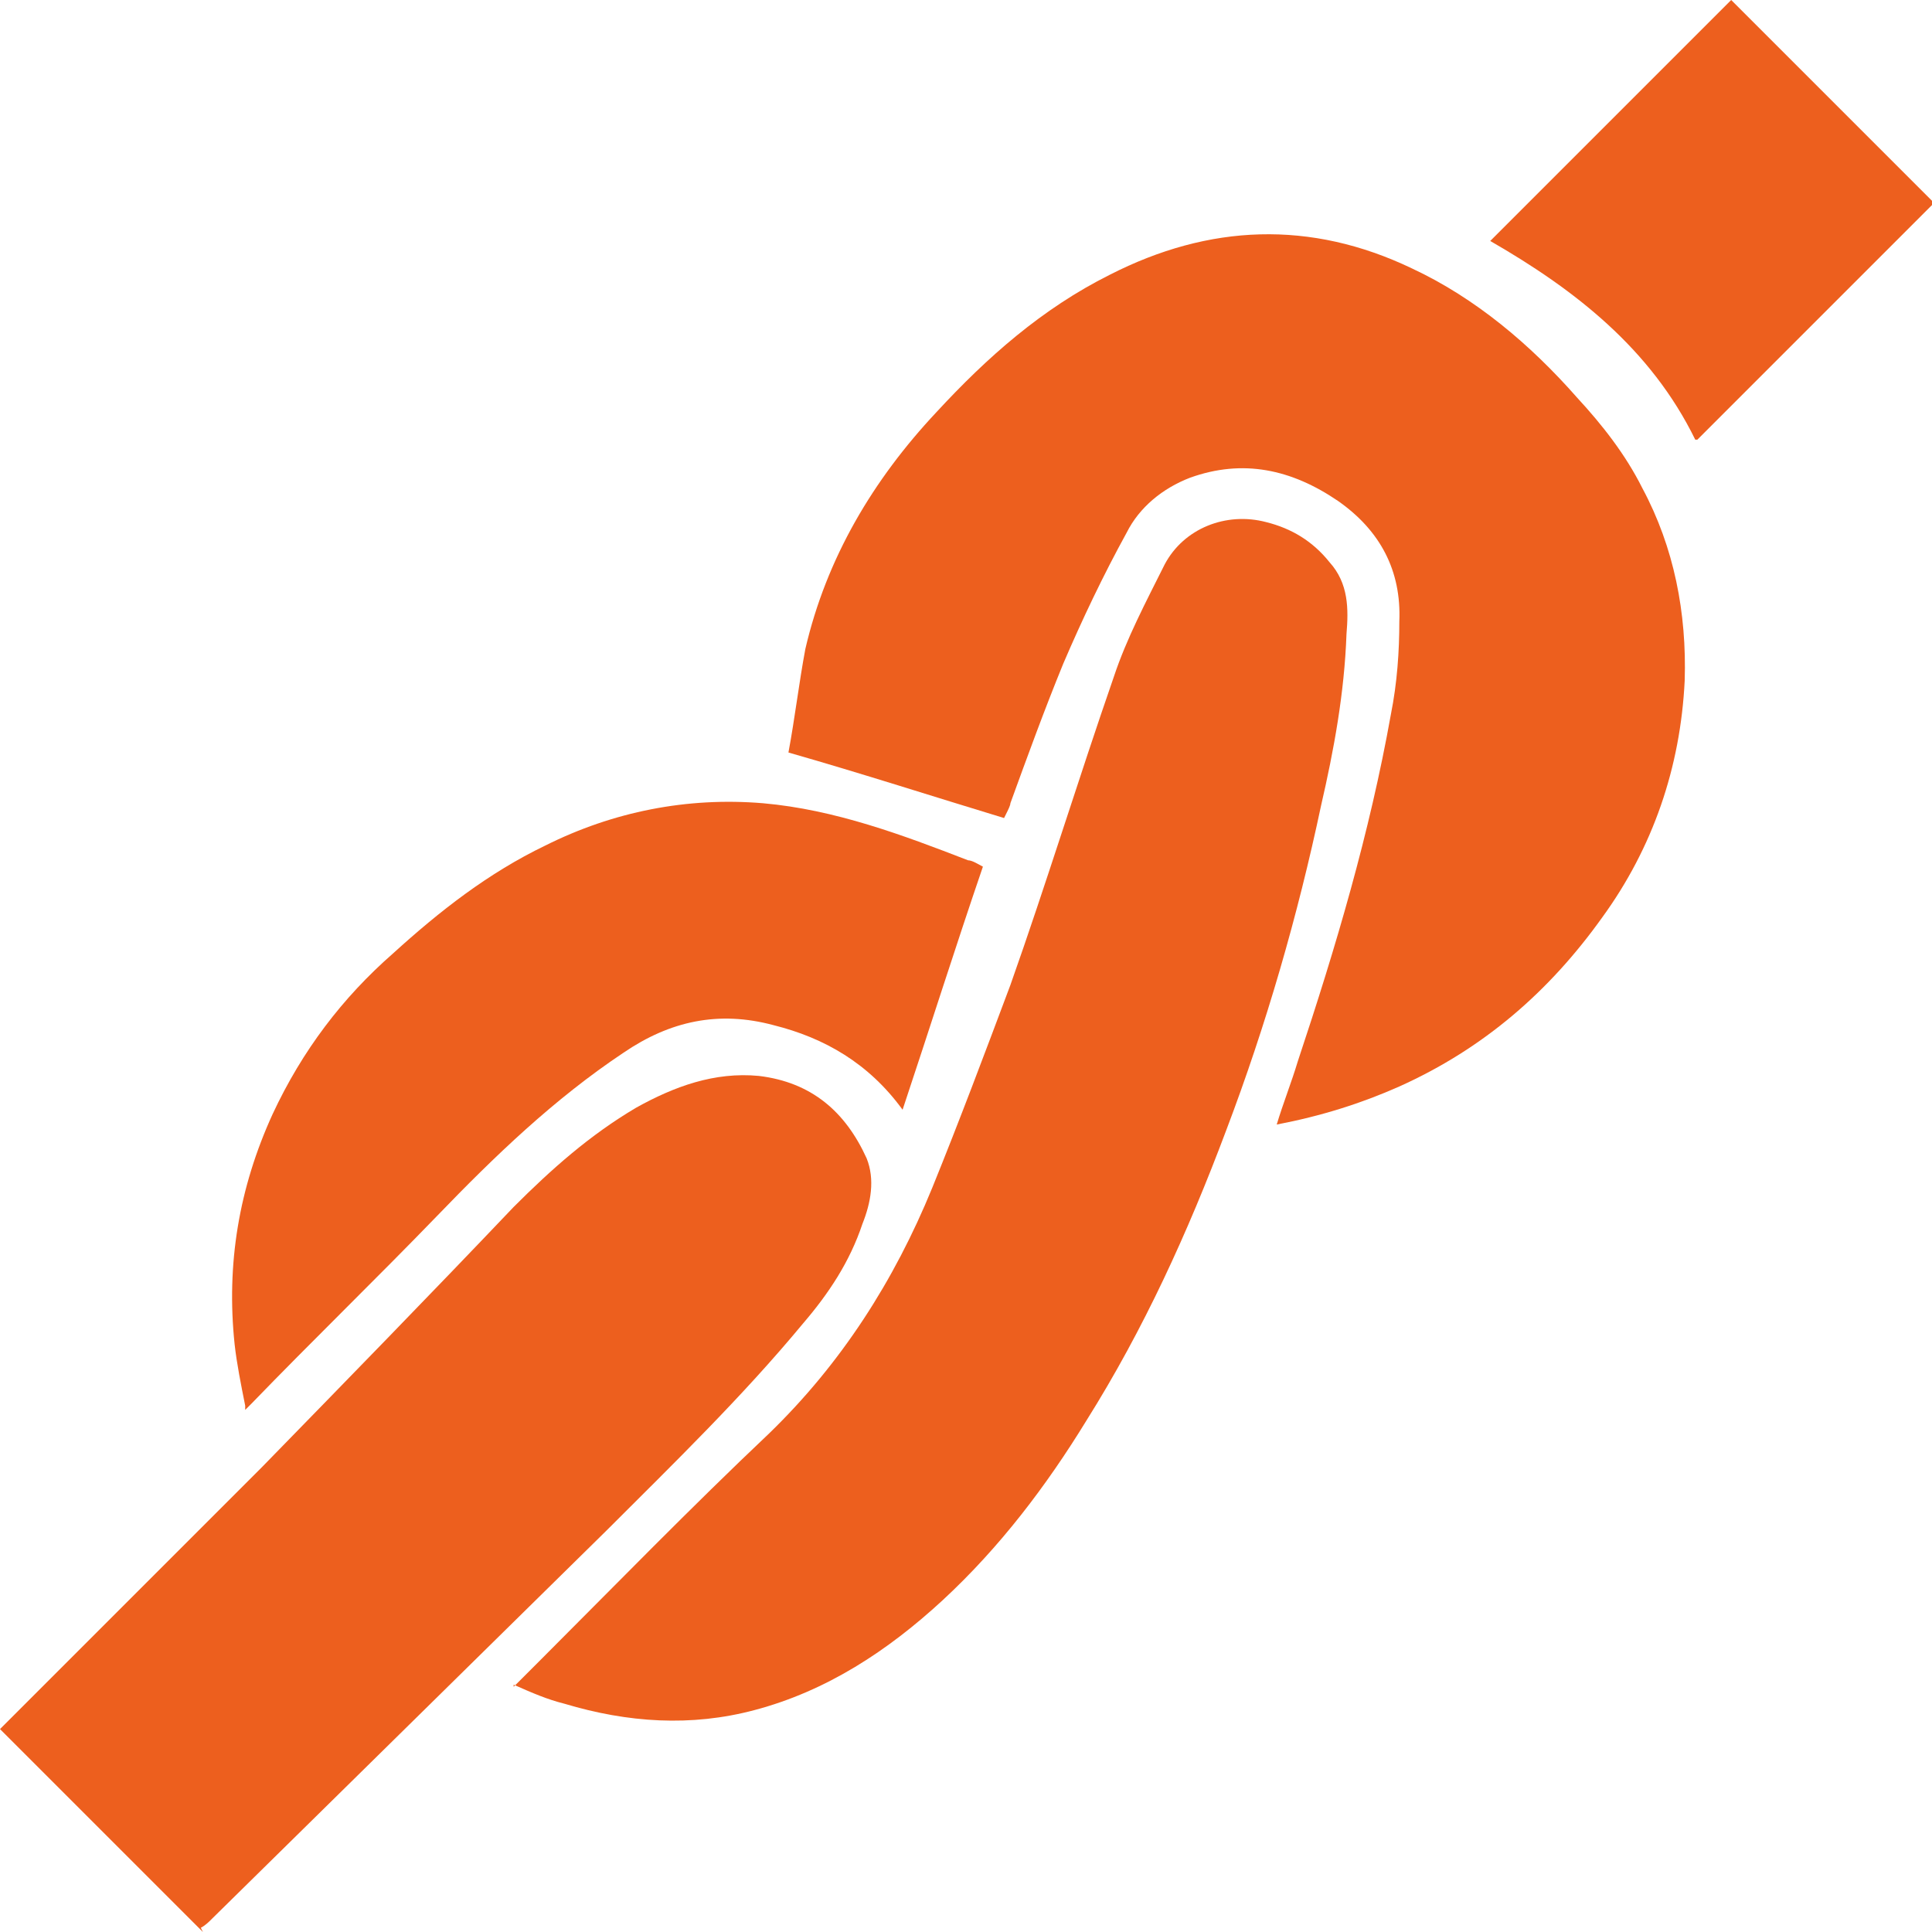
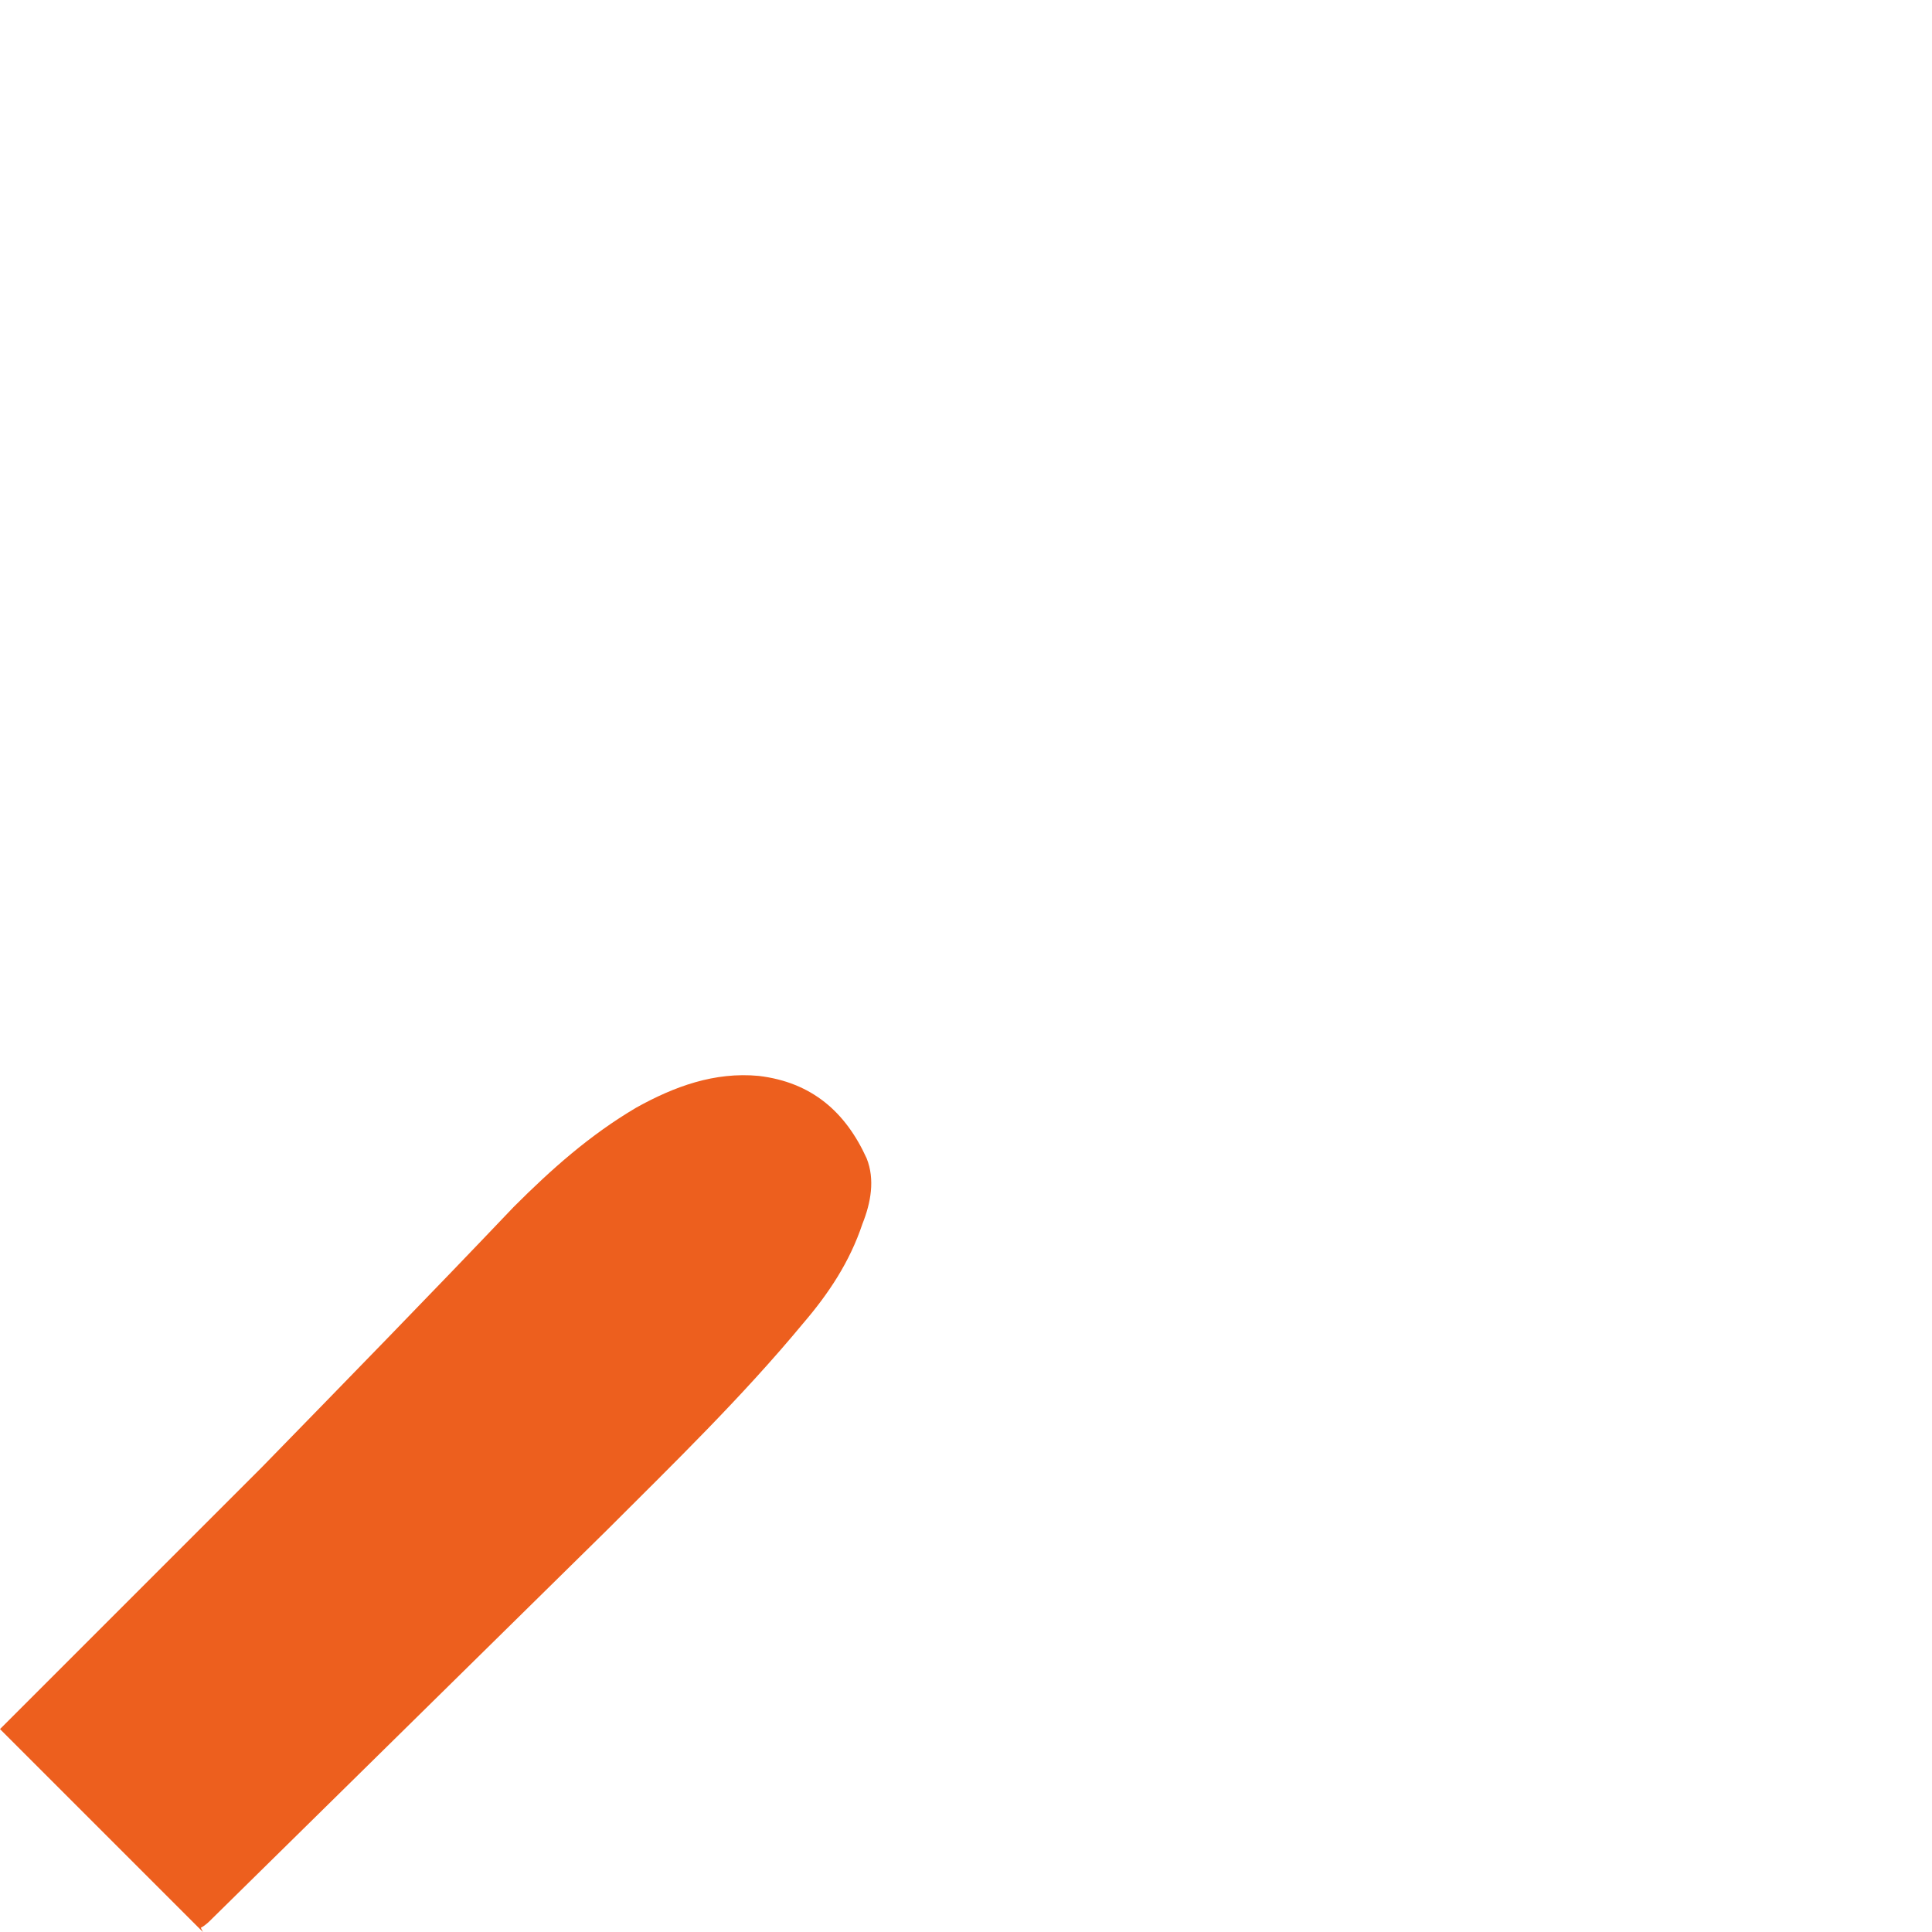
<svg xmlns="http://www.w3.org/2000/svg" viewBox="0 0 91.4 91.4" version="1.1" id="Soccer">
  <defs>
    <style>
      .st0 {
        fill: #ed5f1e;
      }
    </style>
  </defs>
-   <path d="M47.5,38.7c-3.3-1-6.7-2.1-10.2-3.1.3-1.6.5-3.3.8-4.9,1-4.3,3.2-8,6.2-11.2,2.4-2.6,5-4.9,8.2-6.5,4.7-2.4,9.5-2.6,14.3-.3,3,1.4,5.6,3.6,7.8,6.1,1.2,1.3,2.3,2.7,3.1,4.3,1.5,2.8,2.1,5.9,2,9.1-.2,4.1-1.5,7.9-3.9,11.2-2.5,3.5-5.6,6.2-9.6,8-1.8.8-3.7,1.4-5.8,1.8.3-1,.7-2,1-3,1.8-5.4,3.4-10.8,4.4-16.4.3-1.5.4-3,.4-4.4.1-2.4-.9-4.3-2.9-5.7-2.2-1.5-4.5-2-7-1.1-1.3.5-2.4,1.4-3,2.6-1.1,2-2.1,4.1-3,6.2-.9,2.2-1.7,4.4-2.5,6.6,0,.1-.1.3-.2.5h0Z" class="st0" />
-   <path d="M24.3,79.8c.5-.5.8-.8,1.2-1.2,3.6-3.6,7.2-7.3,10.9-10.8,3.4-3.3,5.9-7.2,7.7-11.6,1.3-3.2,2.5-6.4,3.7-9.6,1.7-4.8,3.2-9.7,4.9-14.6.6-1.8,1.5-3.5,2.4-5.3.9-1.7,2.9-2.5,4.8-2,1.2.3,2.2.9,3,1.9.9,1,.9,2.2.8,3.4-.1,2.8-.6,5.5-1.2,8.1-1.1,5.2-2.6,10.4-4.5,15.4-1.8,4.8-3.9,9.4-6.6,13.7-1.9,3.1-4.1,6-6.8,8.5-2.6,2.4-5.5,4.3-8.9,5.2-3,.8-6,.6-9-.3-.8-.2-1.5-.5-2.4-.9,0,0,0,0,0,0Z" class="st0" />
  <path d="M9.6,91.4c-3.2-3.2-6.4-6.4-9.6-9.6.7-.7,1.5-1.5,2.2-2.2,3.4-3.4,6.8-6.8,10.2-10.2,4-4.1,8-8.2,11.9-12.3,1.8-1.8,3.6-3.4,5.8-4.7,1.8-1,3.7-1.7,5.8-1.5,2.5.3,4.1,1.7,5.1,3.9.4,1,.2,2.1-.2,3.1-.6,1.8-1.6,3.3-2.8,4.7-2.9,3.5-6.1,6.6-9.3,9.8-6.3,6.2-12.5,12.3-18.8,18.5,0,0-.2.2-.4.3h0s0,0,0,0Z" class="st0" />
-   <path d="M11.6,66.5c-.2-1-.4-2-.5-2.9-.4-3.8.2-7.4,1.8-10.9,1.4-3,3.3-5.5,5.7-7.6,2.2-2,4.5-3.8,7.2-5.1,3.2-1.6,6.7-2.3,10.3-2,3.4.3,6.6,1.5,9.7,2.7.2,0,.5.2.7.3-1.3,3.8-2.5,7.6-3.8,11.5-1.6-2.2-3.7-3.4-6.1-4-2.6-.7-4.9-.2-7.1,1.3-3.3,2.2-6.1,4.9-8.8,7.7-2.9,3-5.9,5.9-8.8,8.9,0,0-.1.1-.3.3h0s0,0,0,0Z" class="st0" />
-   <path d="M80.2,20.8c-2.1-4.3-5.7-7.1-9.7-9.4,3.8-3.8,7.6-7.6,11.4-11.4,3.2,3.2,6.4,6.4,9.6,9.6-3.7,3.7-7.4,7.4-11.2,11.2Z" class="st0" />
</svg>